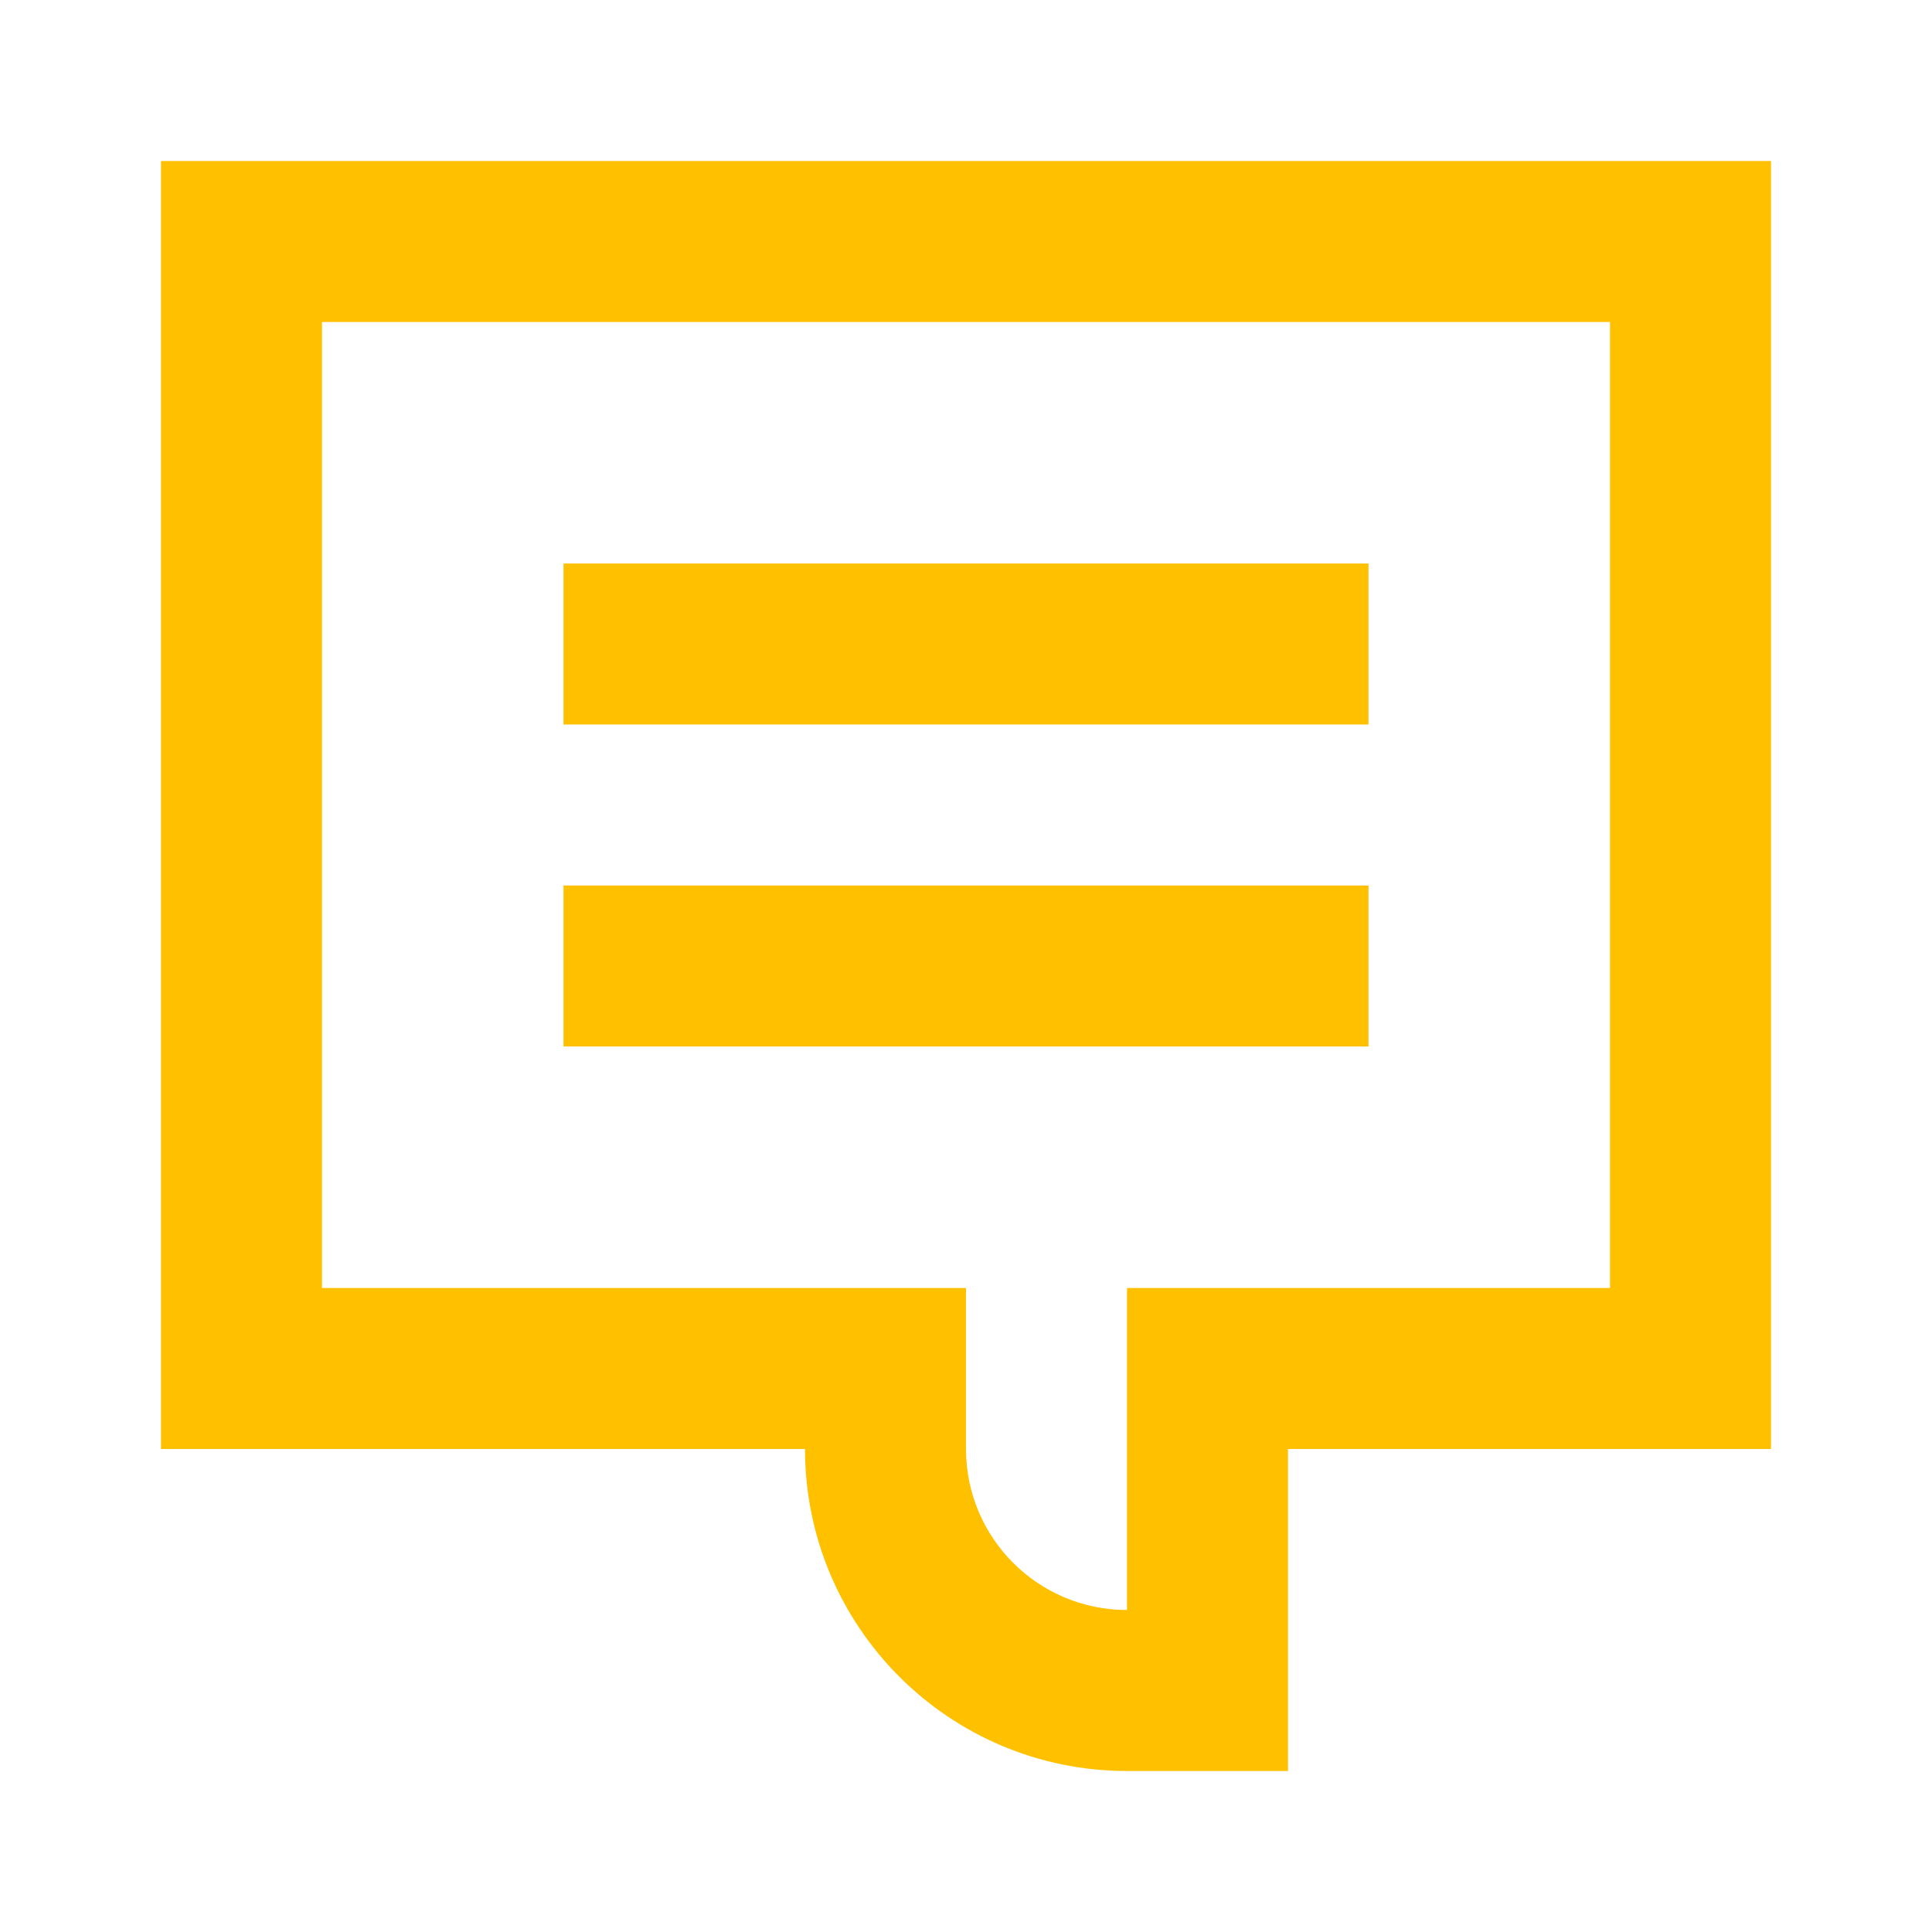
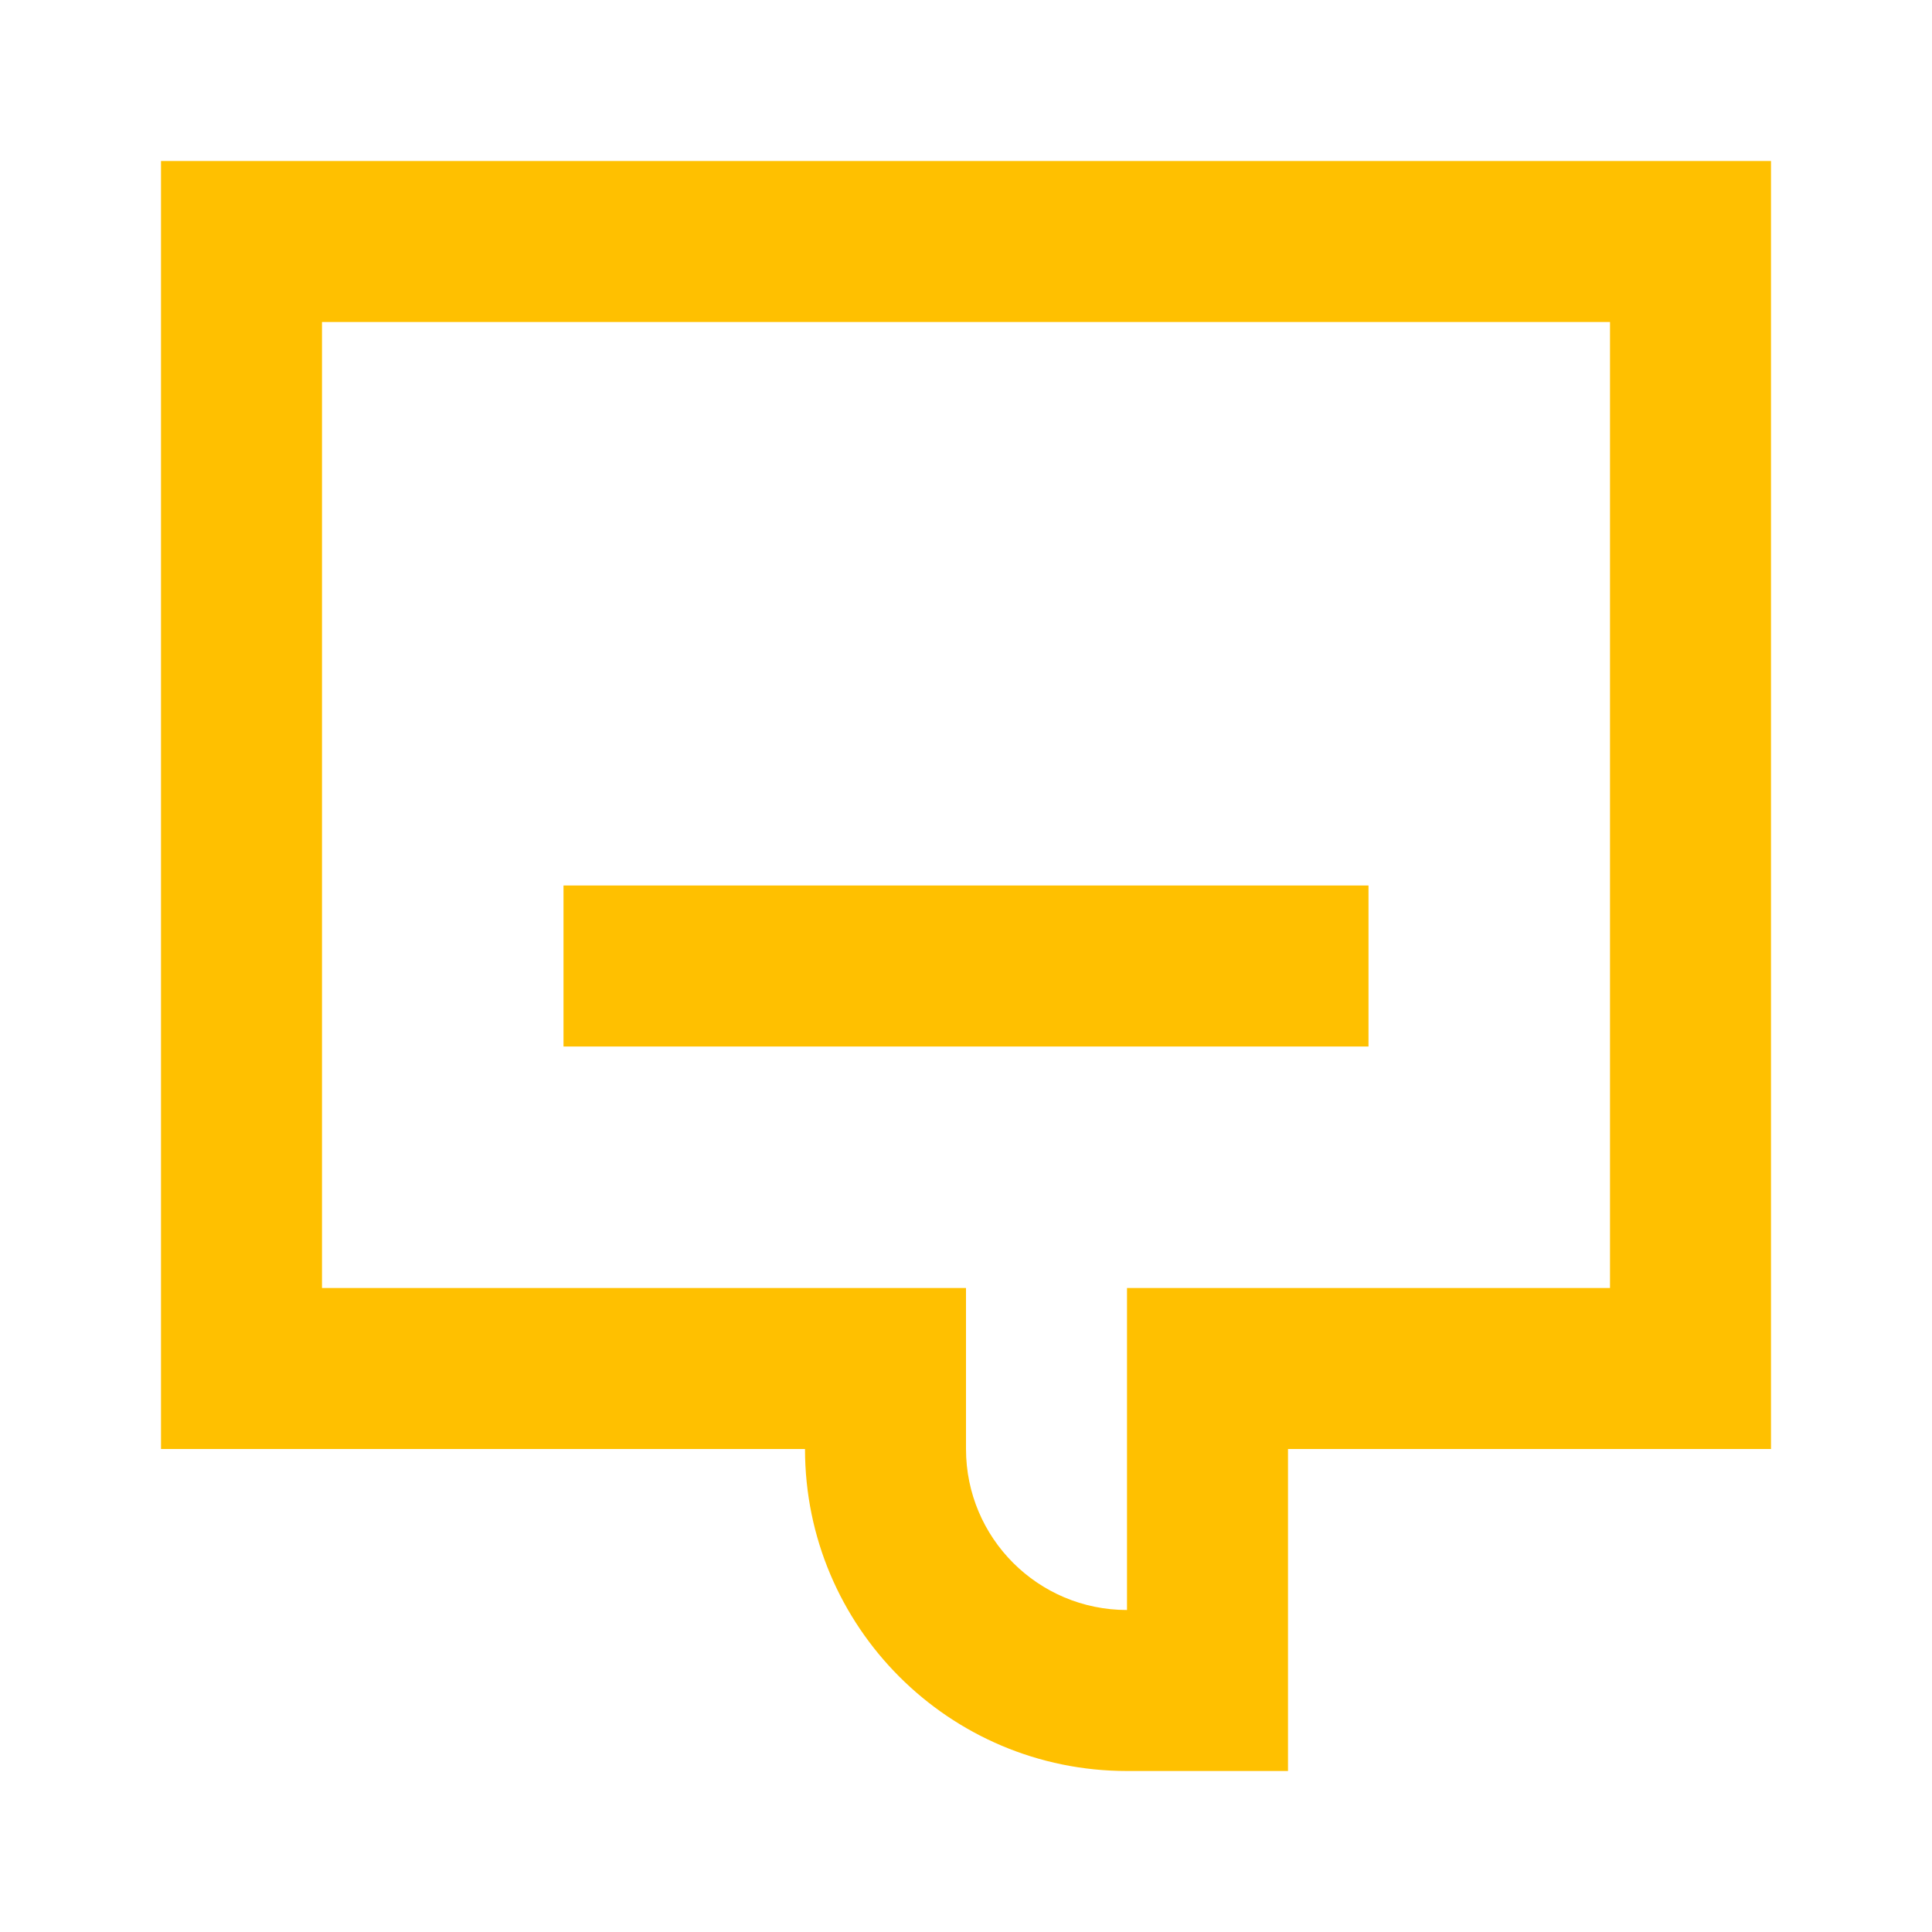
<svg xmlns="http://www.w3.org/2000/svg" width="24" height="24" viewBox="0 0 24 24" fill="none">
-   <path d="M17 9H7V7H17V9Z" fill="#FFC000" />
  <path d="M7 13H17V11H7V13Z" fill="#FFC000" />
-   <path fill-rule="evenodd" clip-rule="evenodd" d="M2 18V2H22V18H16V22H14C11.791 22 10 20.209 10 18H2ZM12 16V18C12 19.105 12.895 20 14 20V16H20V4H4V16H12Z" fill="#FFC000" />
+   <path fill-rule="evenodd" clip-rule="evenodd" d="M2 18V2H22V18H16V22H14C11.791 22 10 20.209 10 18H2ZM12 16V18C12 19.105 12.895 20 14 20V16H20V4H4V16H12" fill="#FFC000" />
</svg>